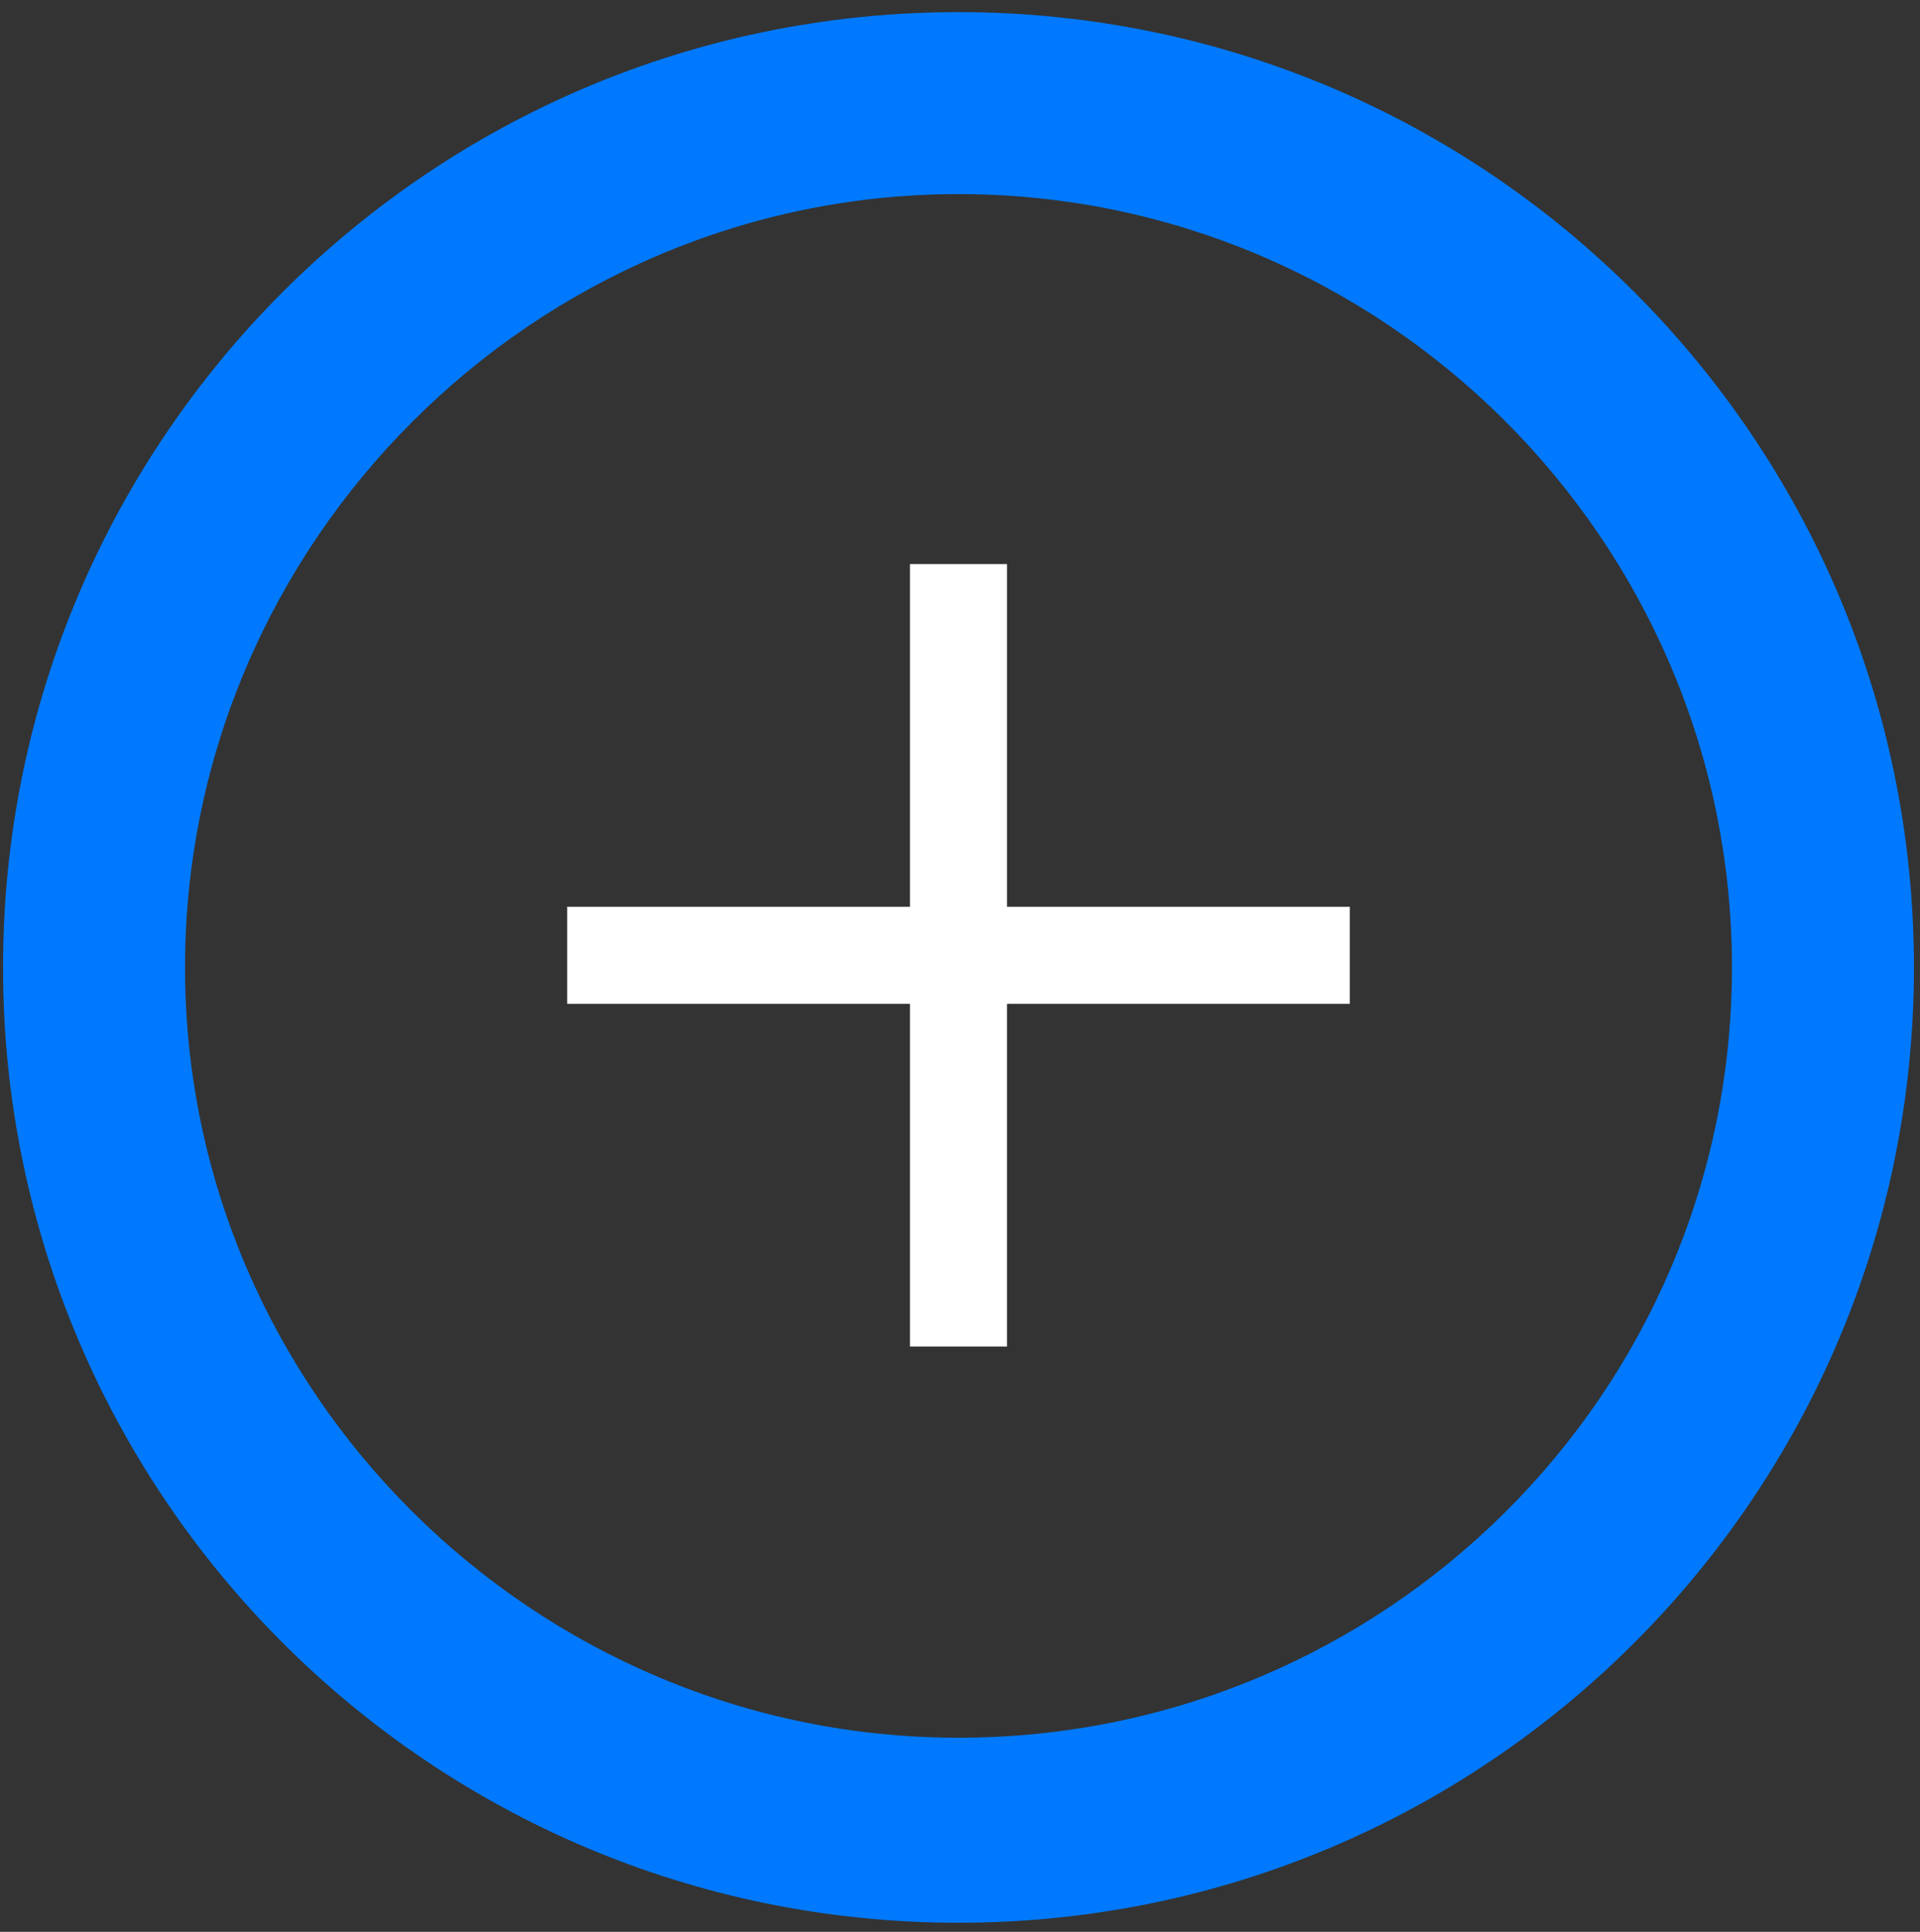
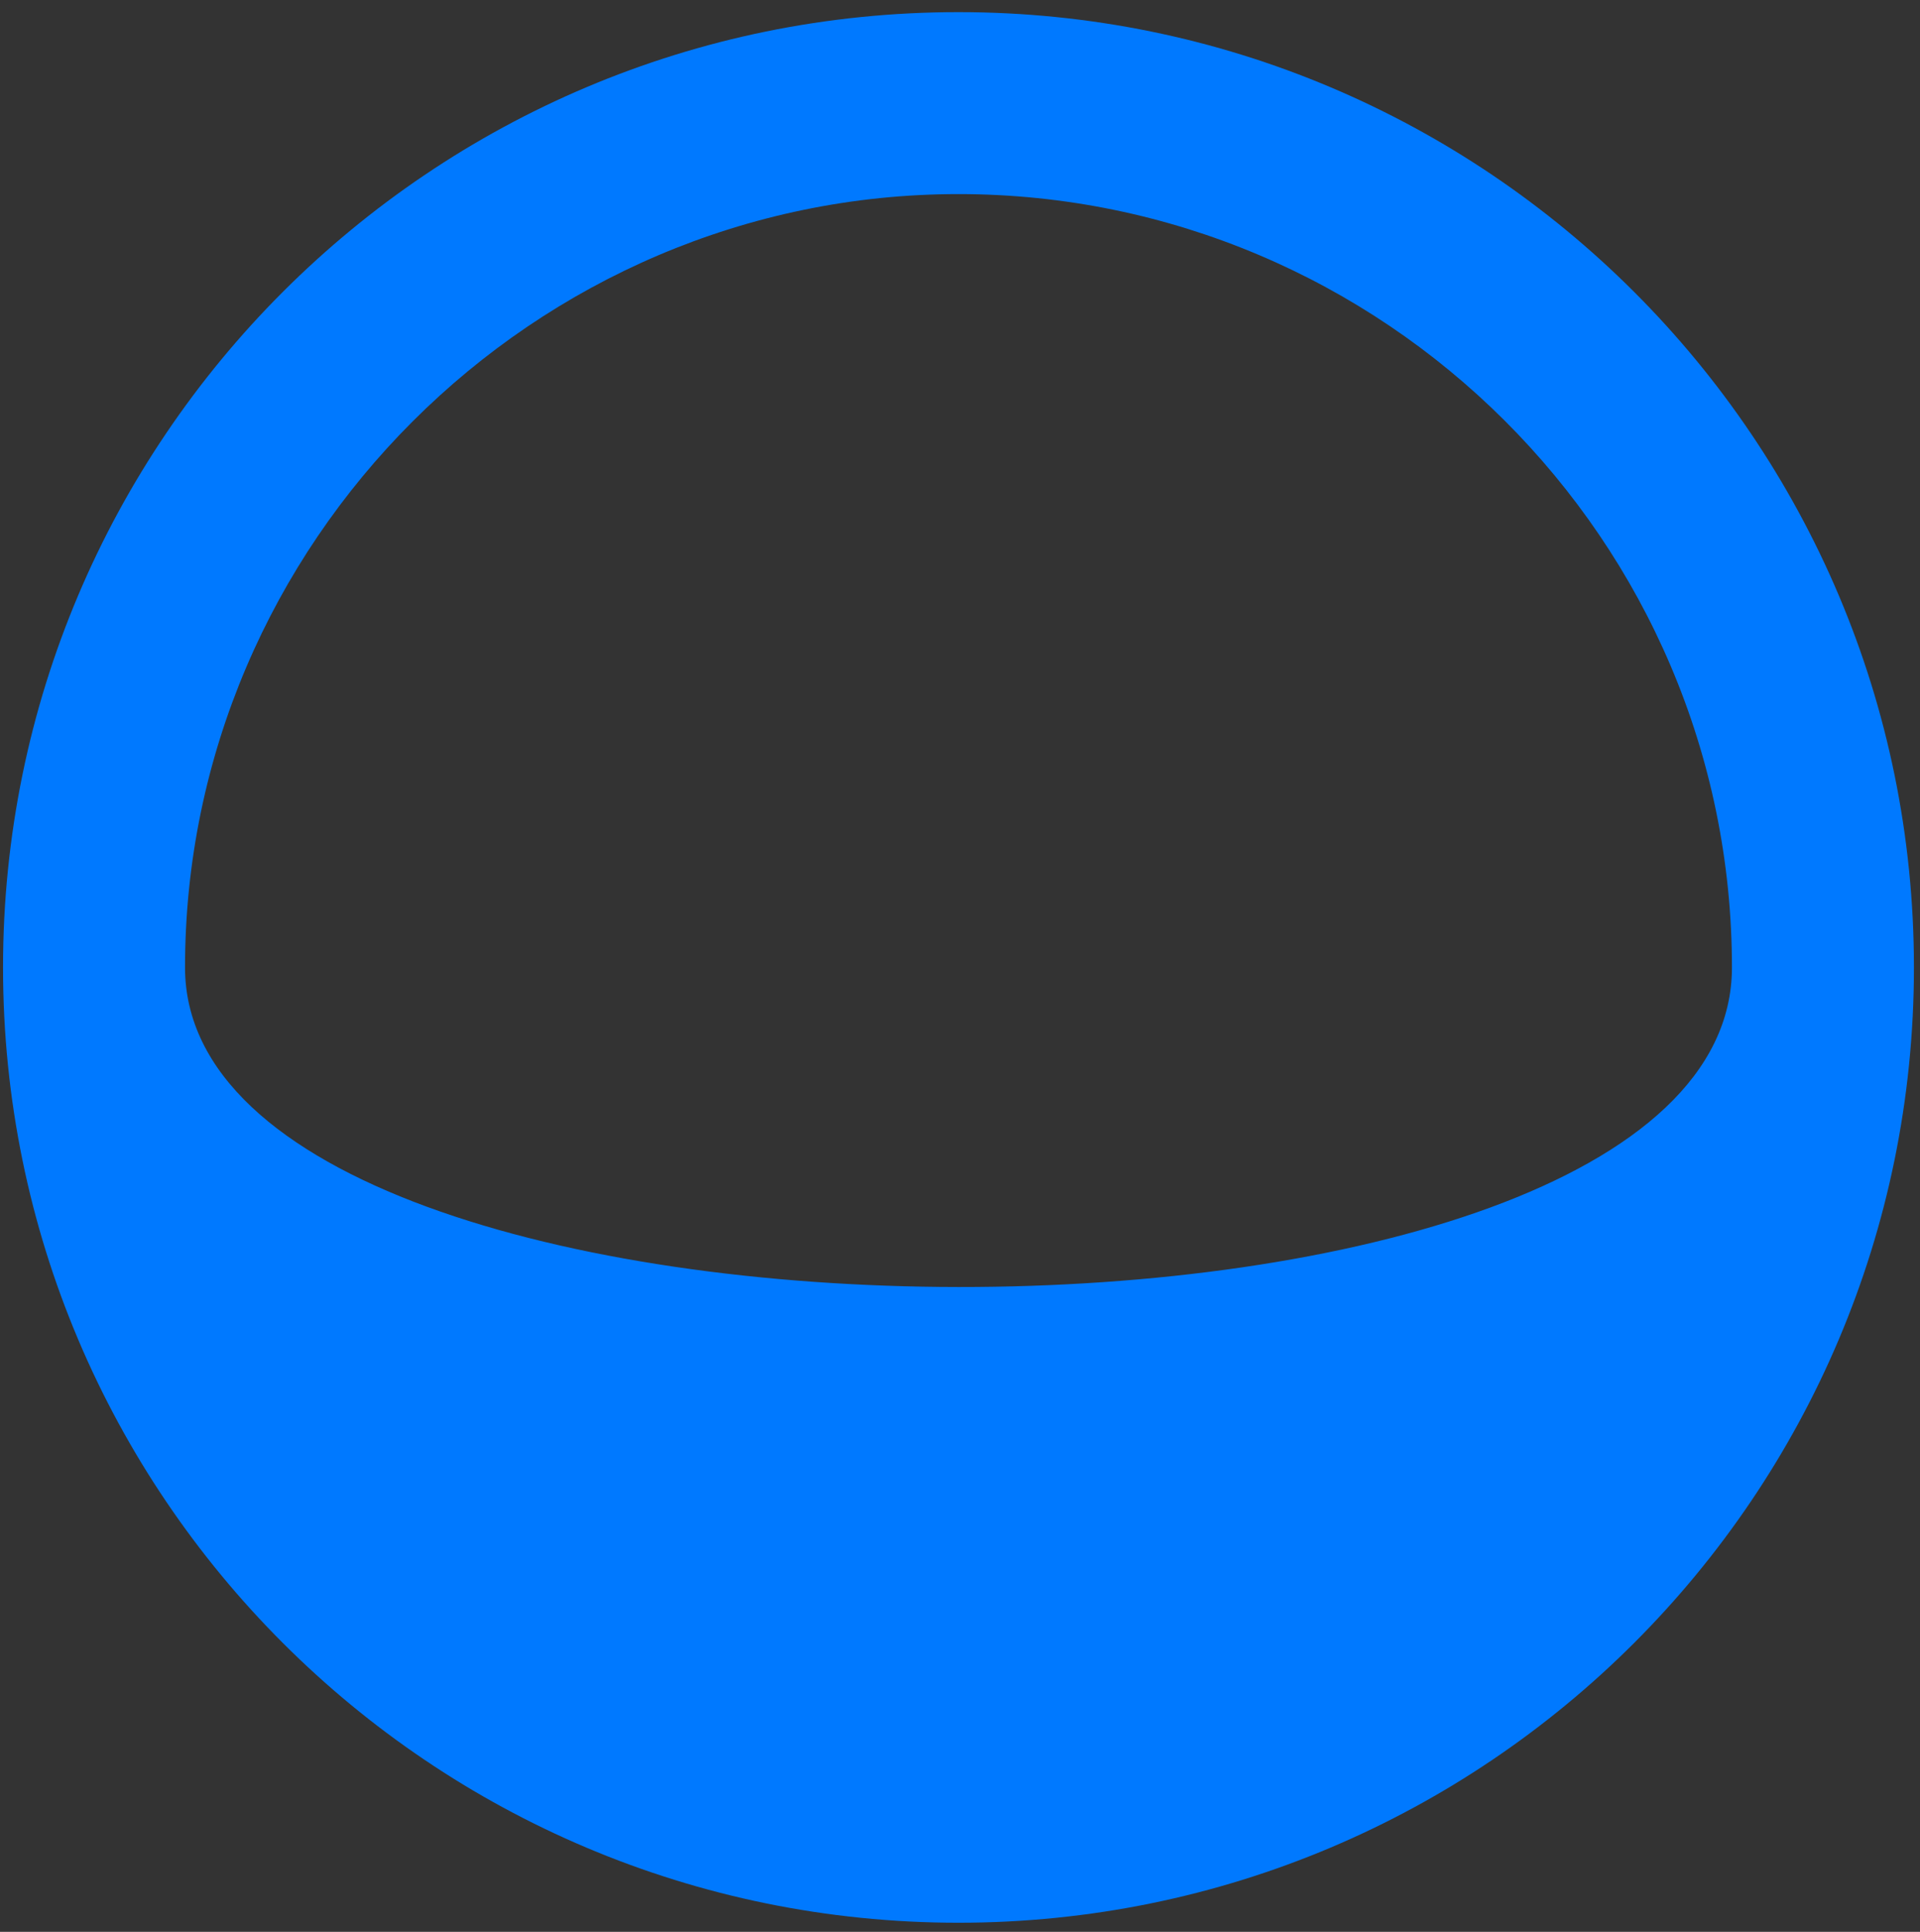
<svg xmlns="http://www.w3.org/2000/svg" version="1.1" id="Layer_1" x="0px" y="0px" viewBox="0 0 63.3 63.7" style="enable-background:new 0 0 63.3 63.7;" xml:space="preserve">
  <rect x="0" y="0" width="63.3" height="63.7" fill="#333333" stroke="none" />
  <style type="text/css">
	.st0{fill:#0079FF;}
	.st1{fill:#FFFFFF;}
</style>
-   <path class="st0" d="M31.6,6.4c14,0,25.5,11.4,25.5,25.5S45.6,57.3,31.6,57.3S6.1,45.9,6.1,31.9S17.6,6.4,31.6,6.4 M31.6,0.4  C14.2,0.4,0.1,14.5,0.1,31.9s14.1,31.5,31.5,31.5s31.5-14.1,31.5-31.5S49,0.4,31.6,0.4L31.6,0.4z" />
+   <path class="st0" d="M31.6,6.4c14,0,25.5,11.4,25.5,25.5S6.1,45.9,6.1,31.9S17.6,6.4,31.6,6.4 M31.6,0.4  C14.2,0.4,0.1,14.5,0.1,31.9s14.1,31.5,31.5,31.5s31.5-14.1,31.5-31.5S49,0.4,31.6,0.4L31.6,0.4z" />
  <g>
-     <path class="st1" d="M30,33.1H18.7v-3.2H30V18.6h3.2v11.3h11.3v3.2H33.2v11.3H30V33.1z" />
-   </g>
+     </g>
</svg>